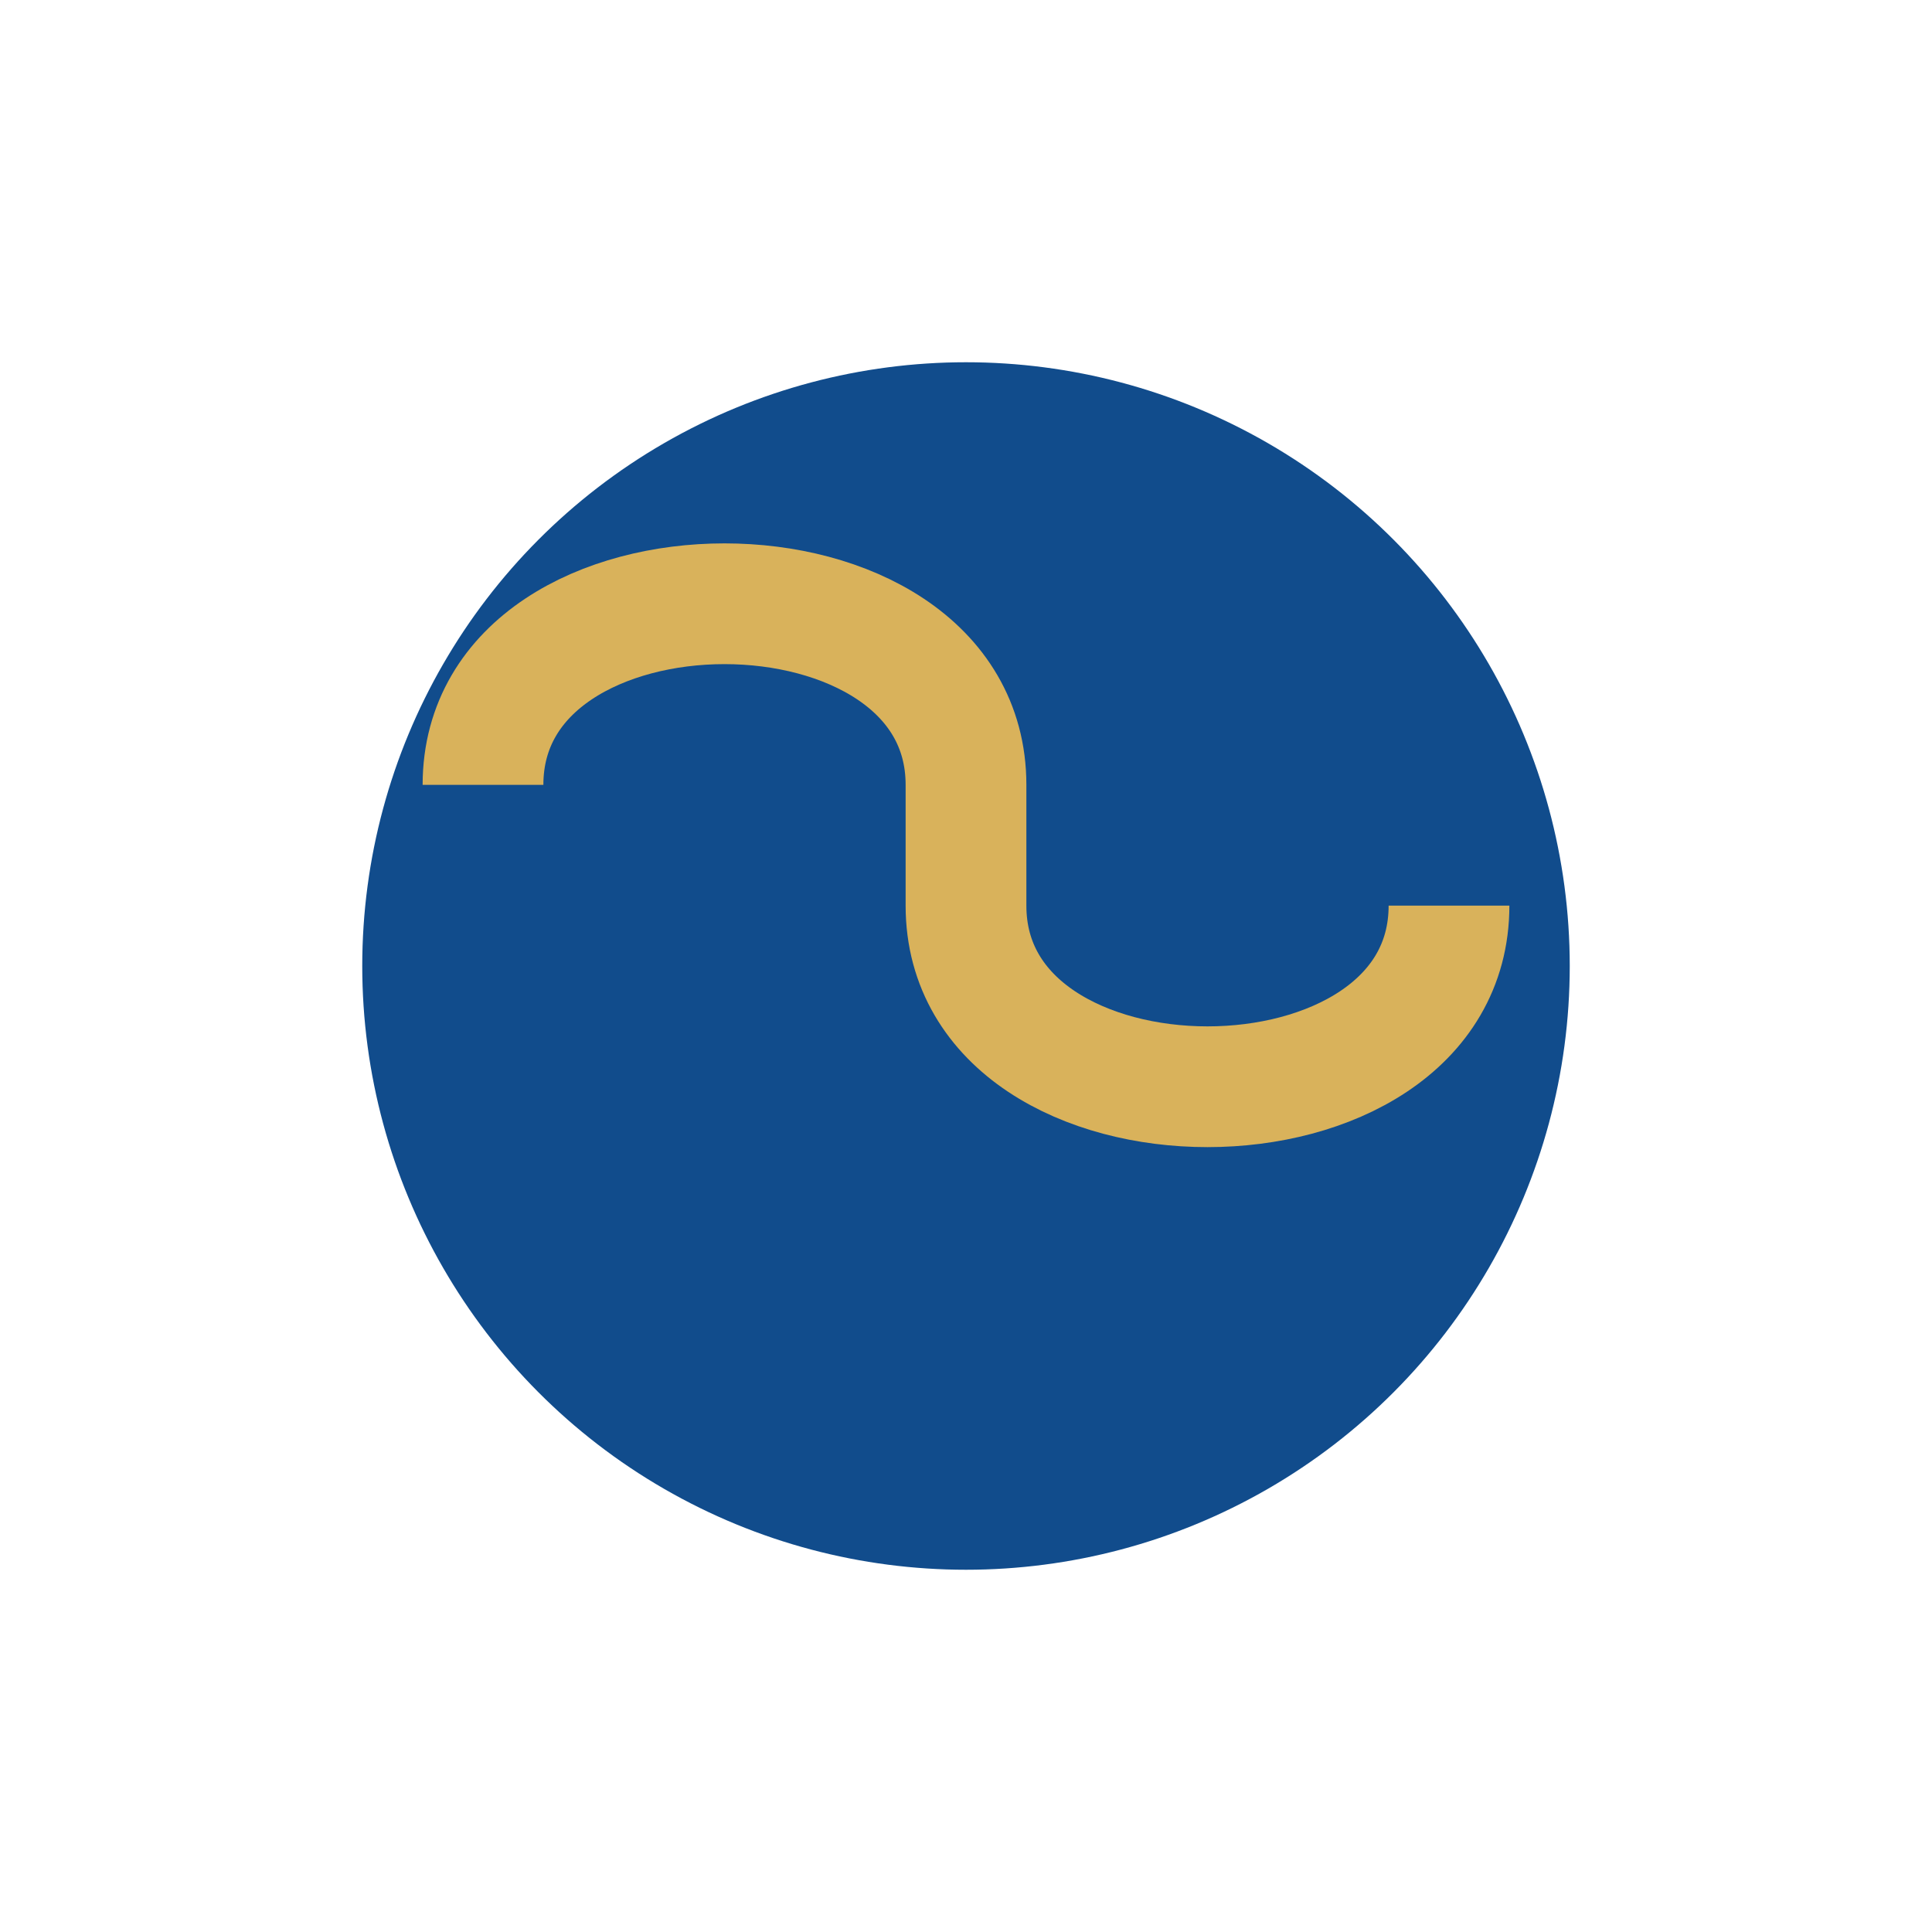
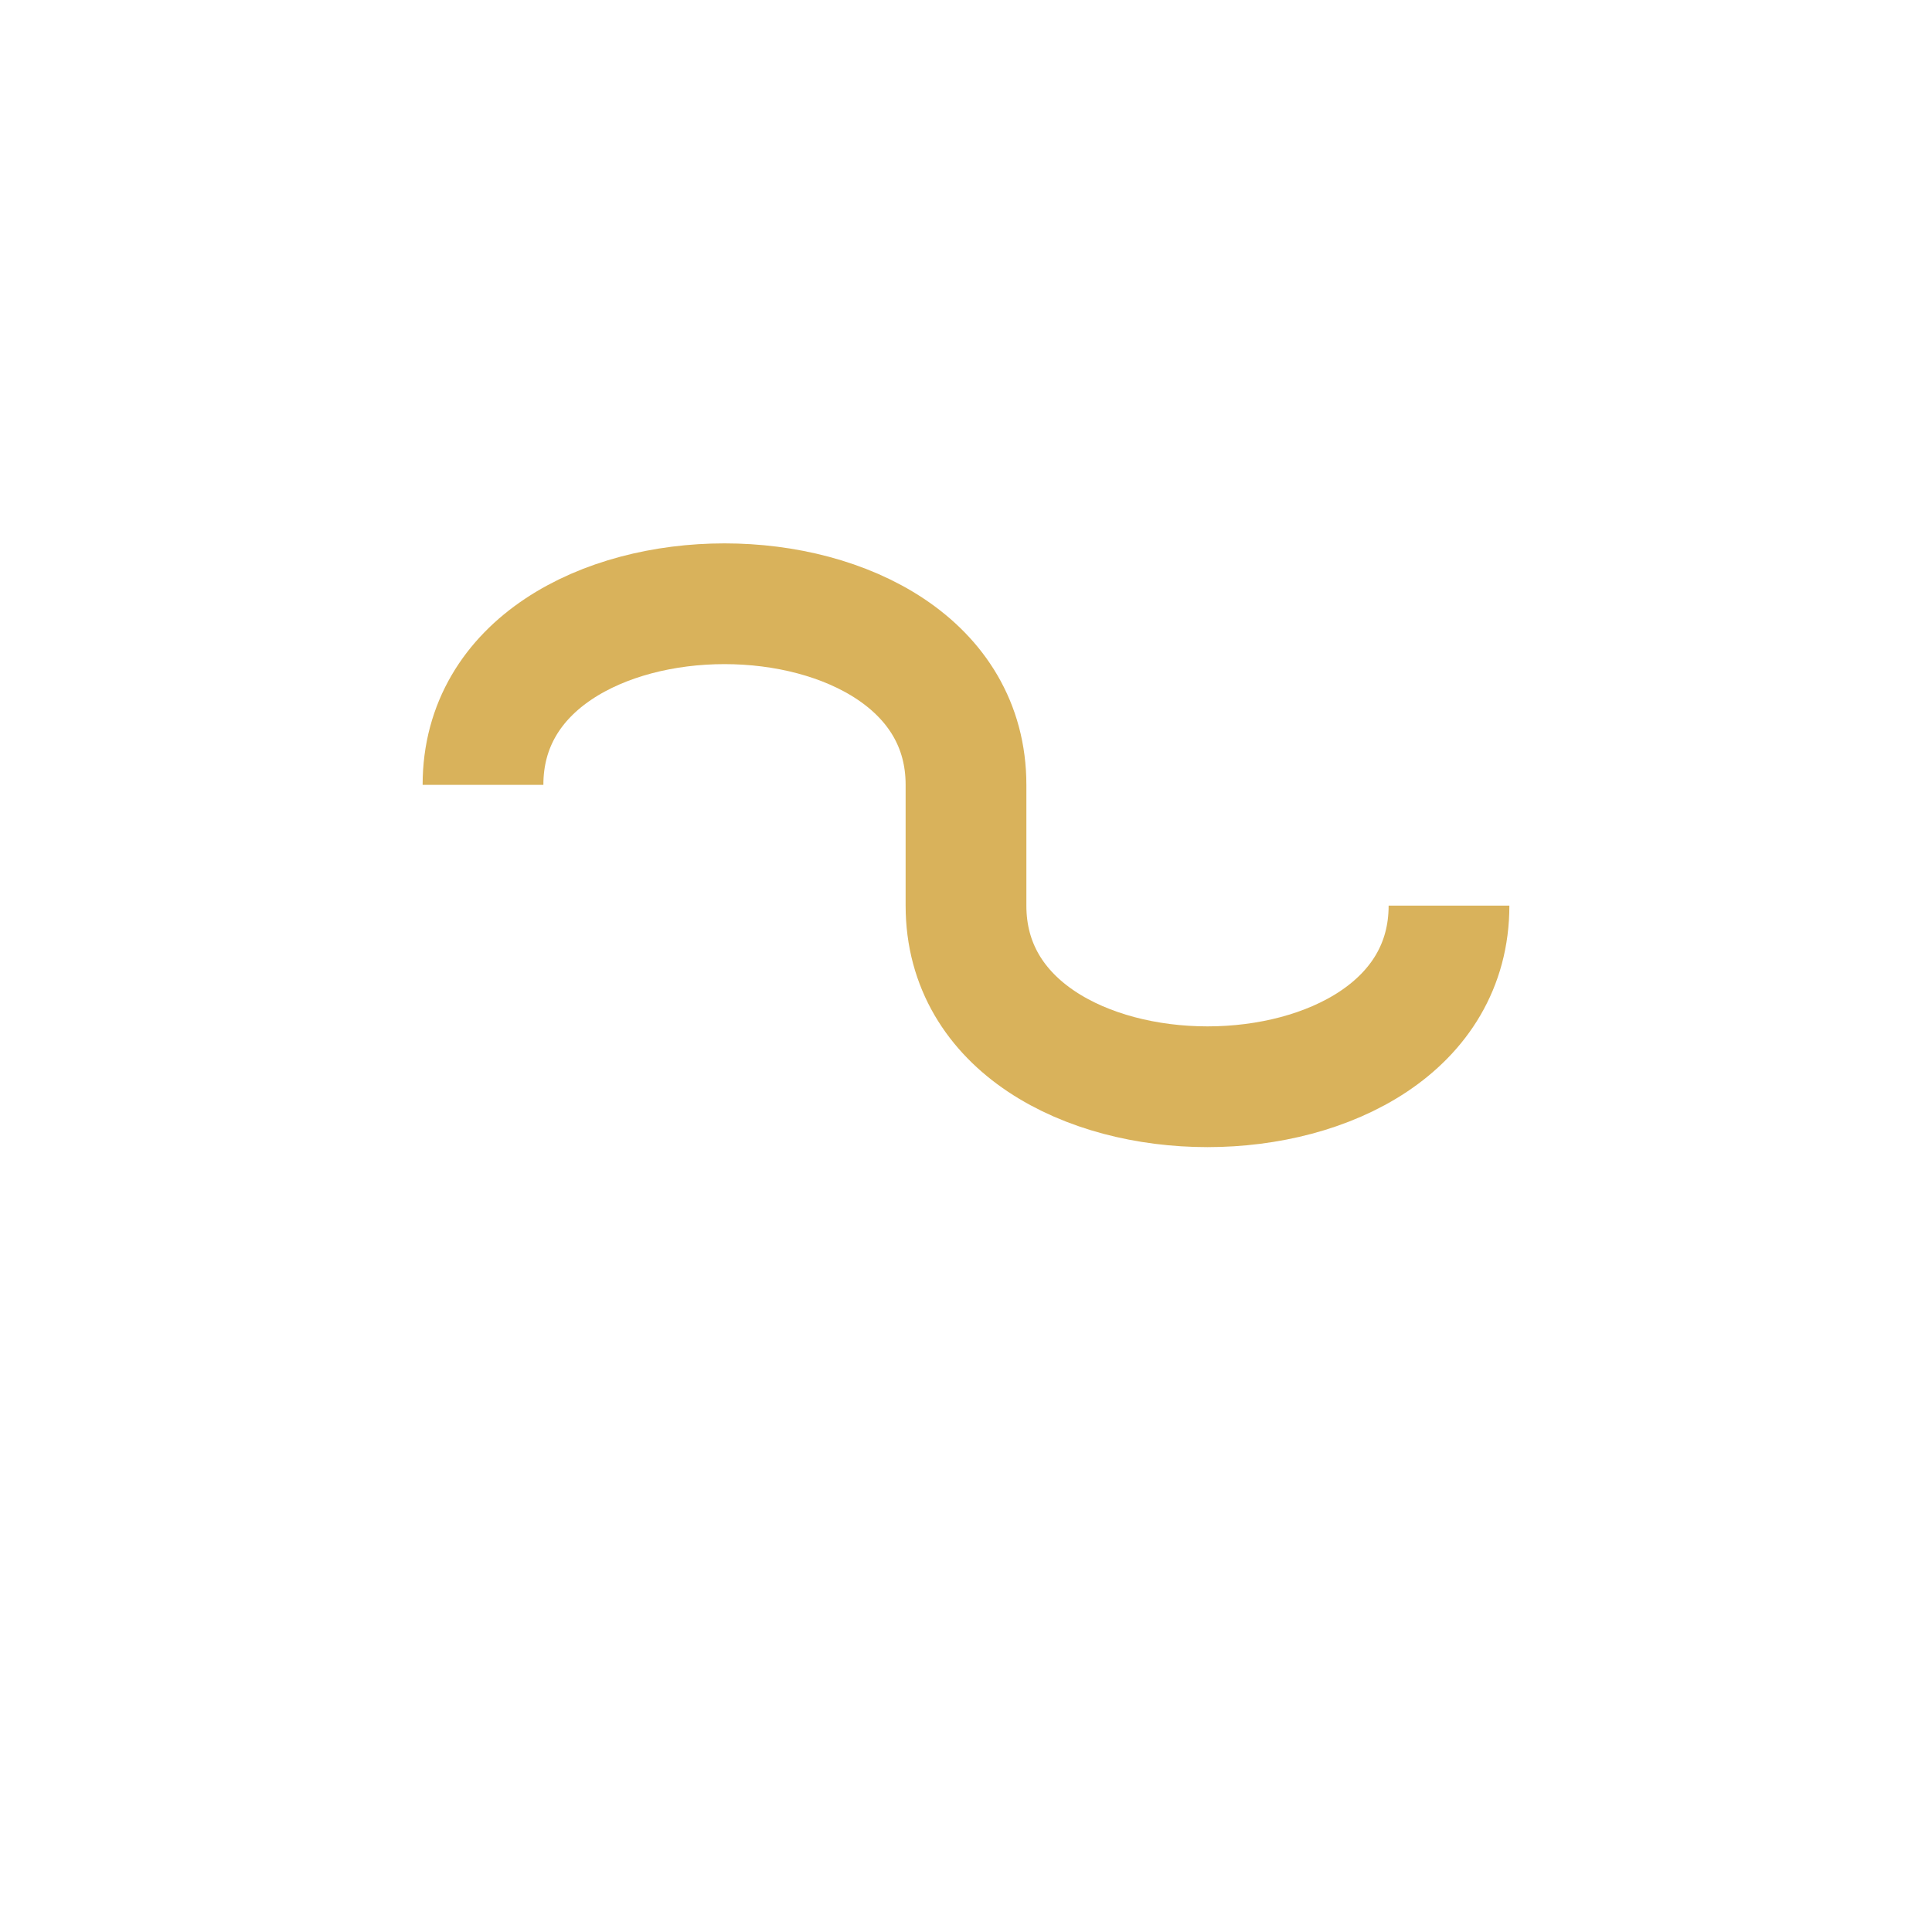
<svg xmlns="http://www.w3.org/2000/svg" width="32" height="32" viewBox="0 0 32 32">
-   <circle cx="16" cy="16" r="10" fill="#114C8C" />
  <path d="M8 13c0-4 8-4 8 0v2c0 4 8 4 8 0" stroke="#D9B25B" stroke-width="2" fill="none" />
</svg>